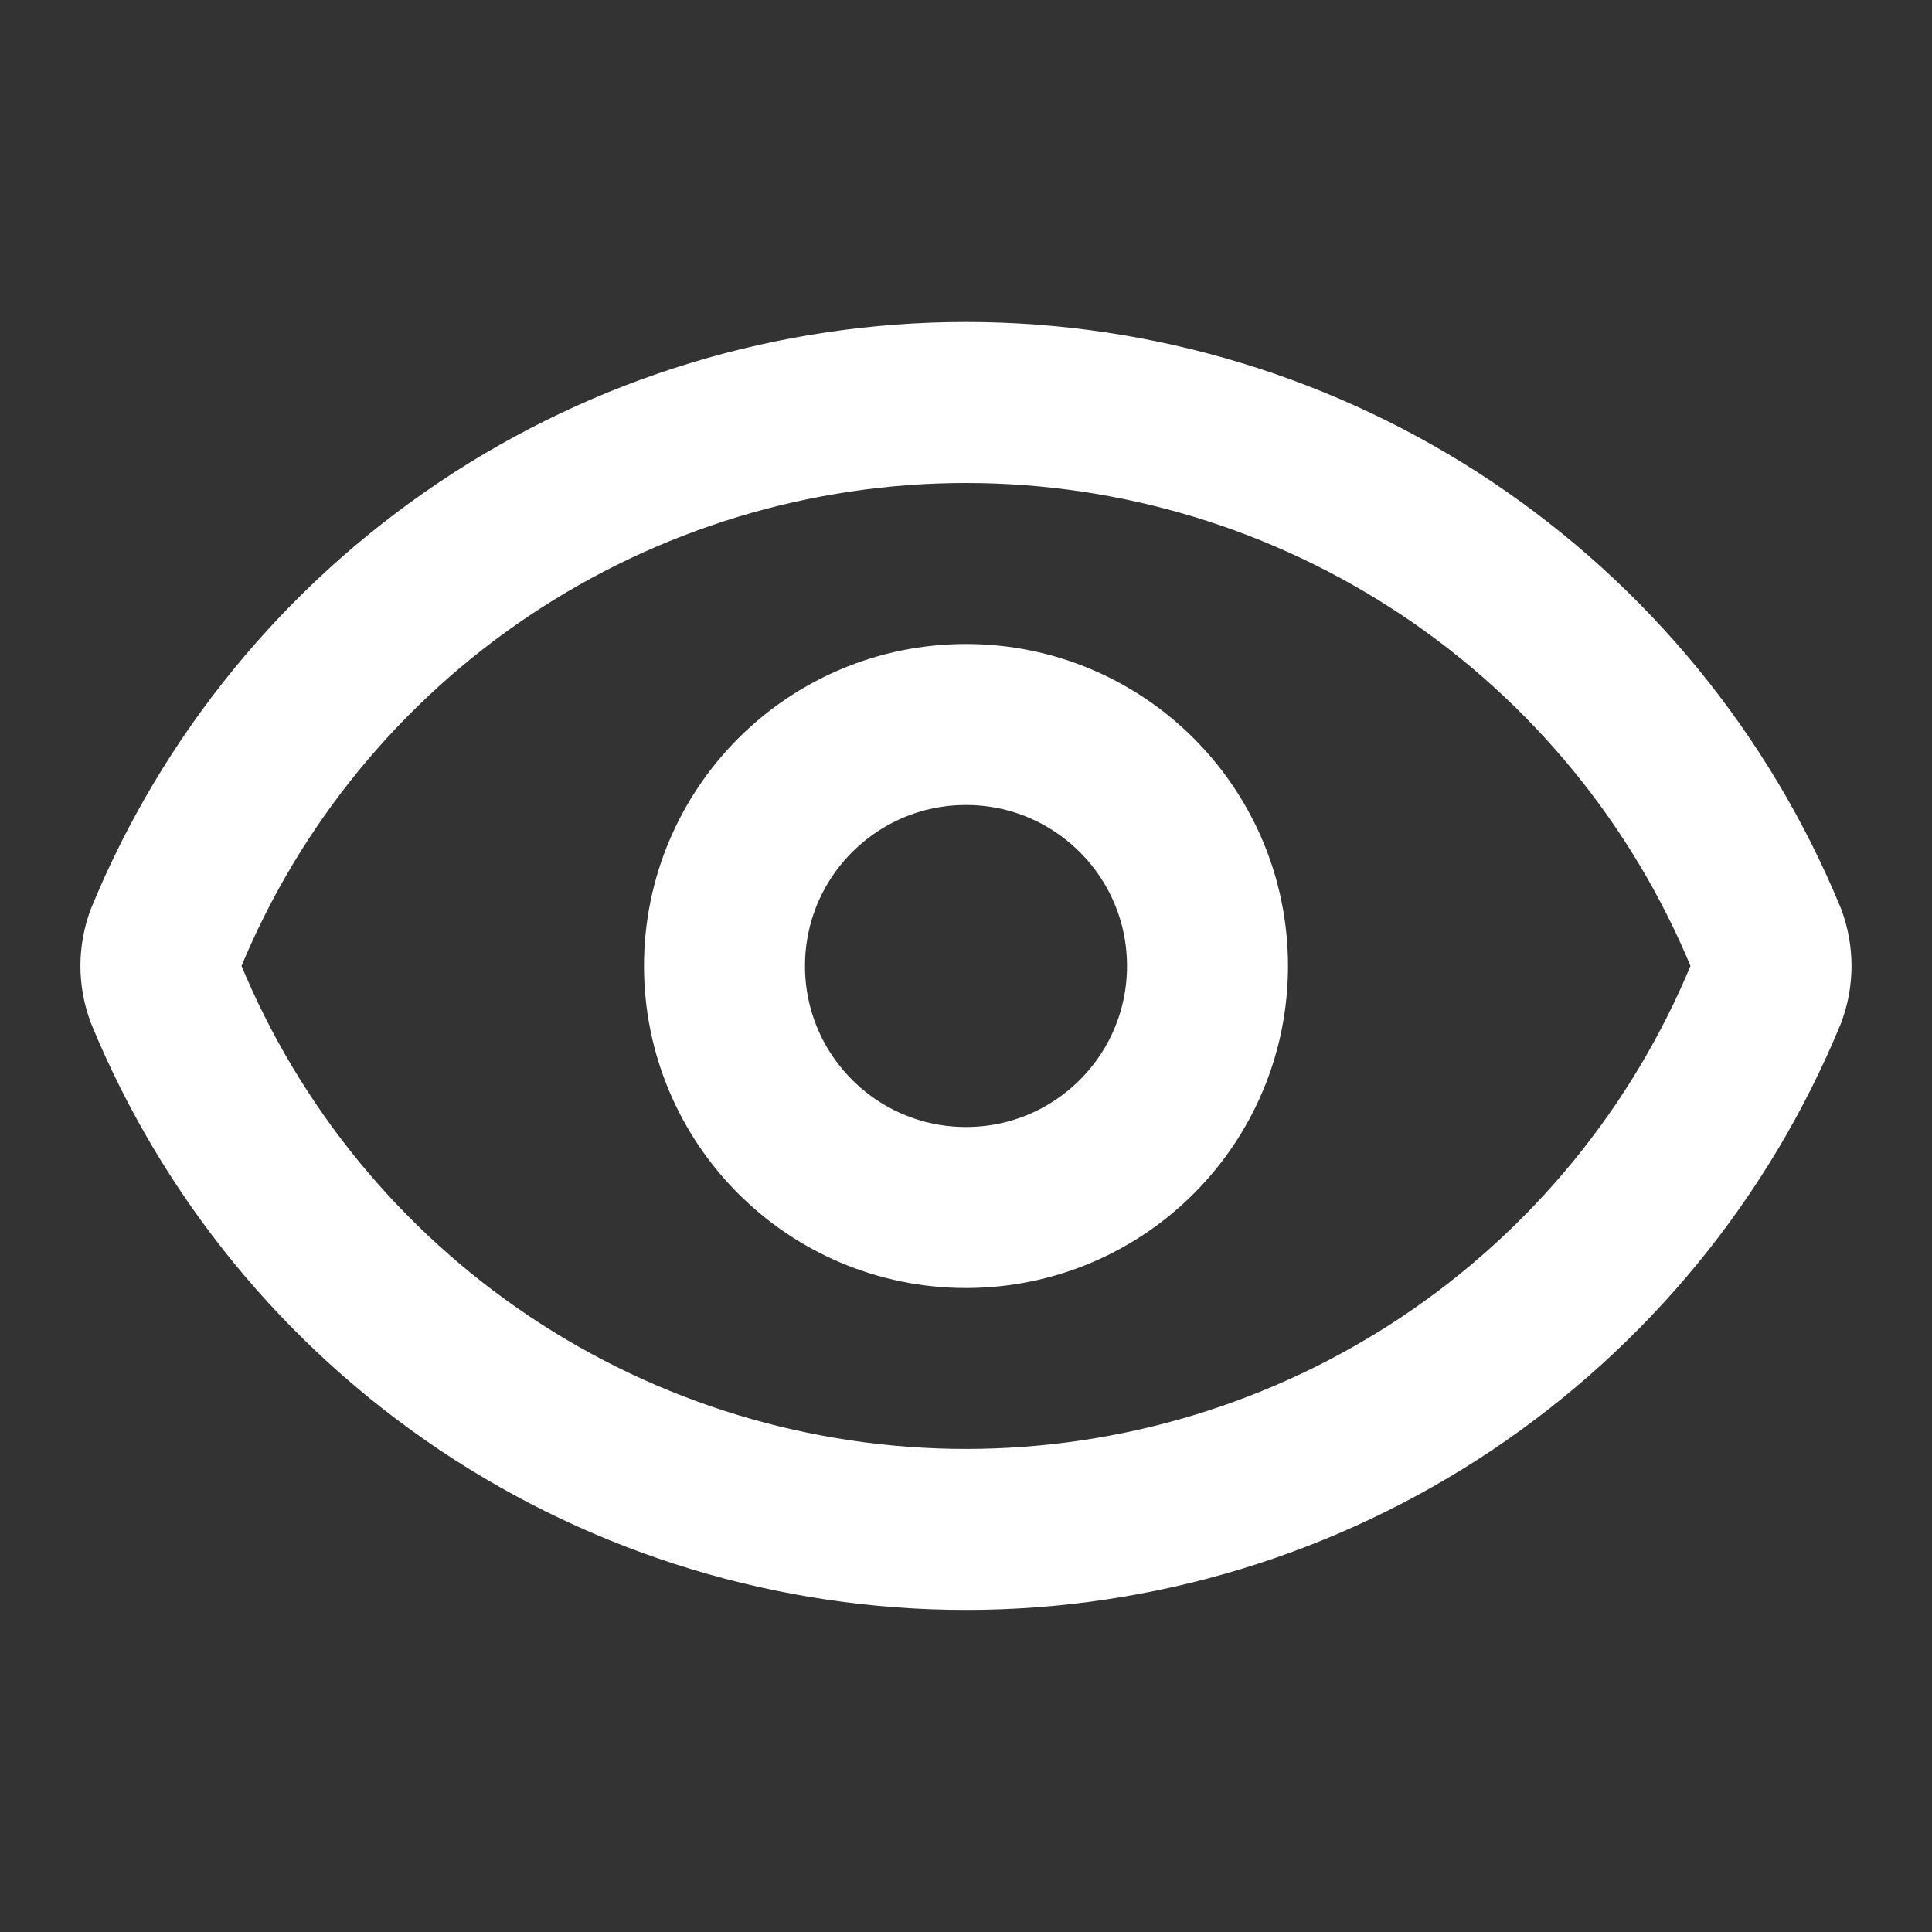
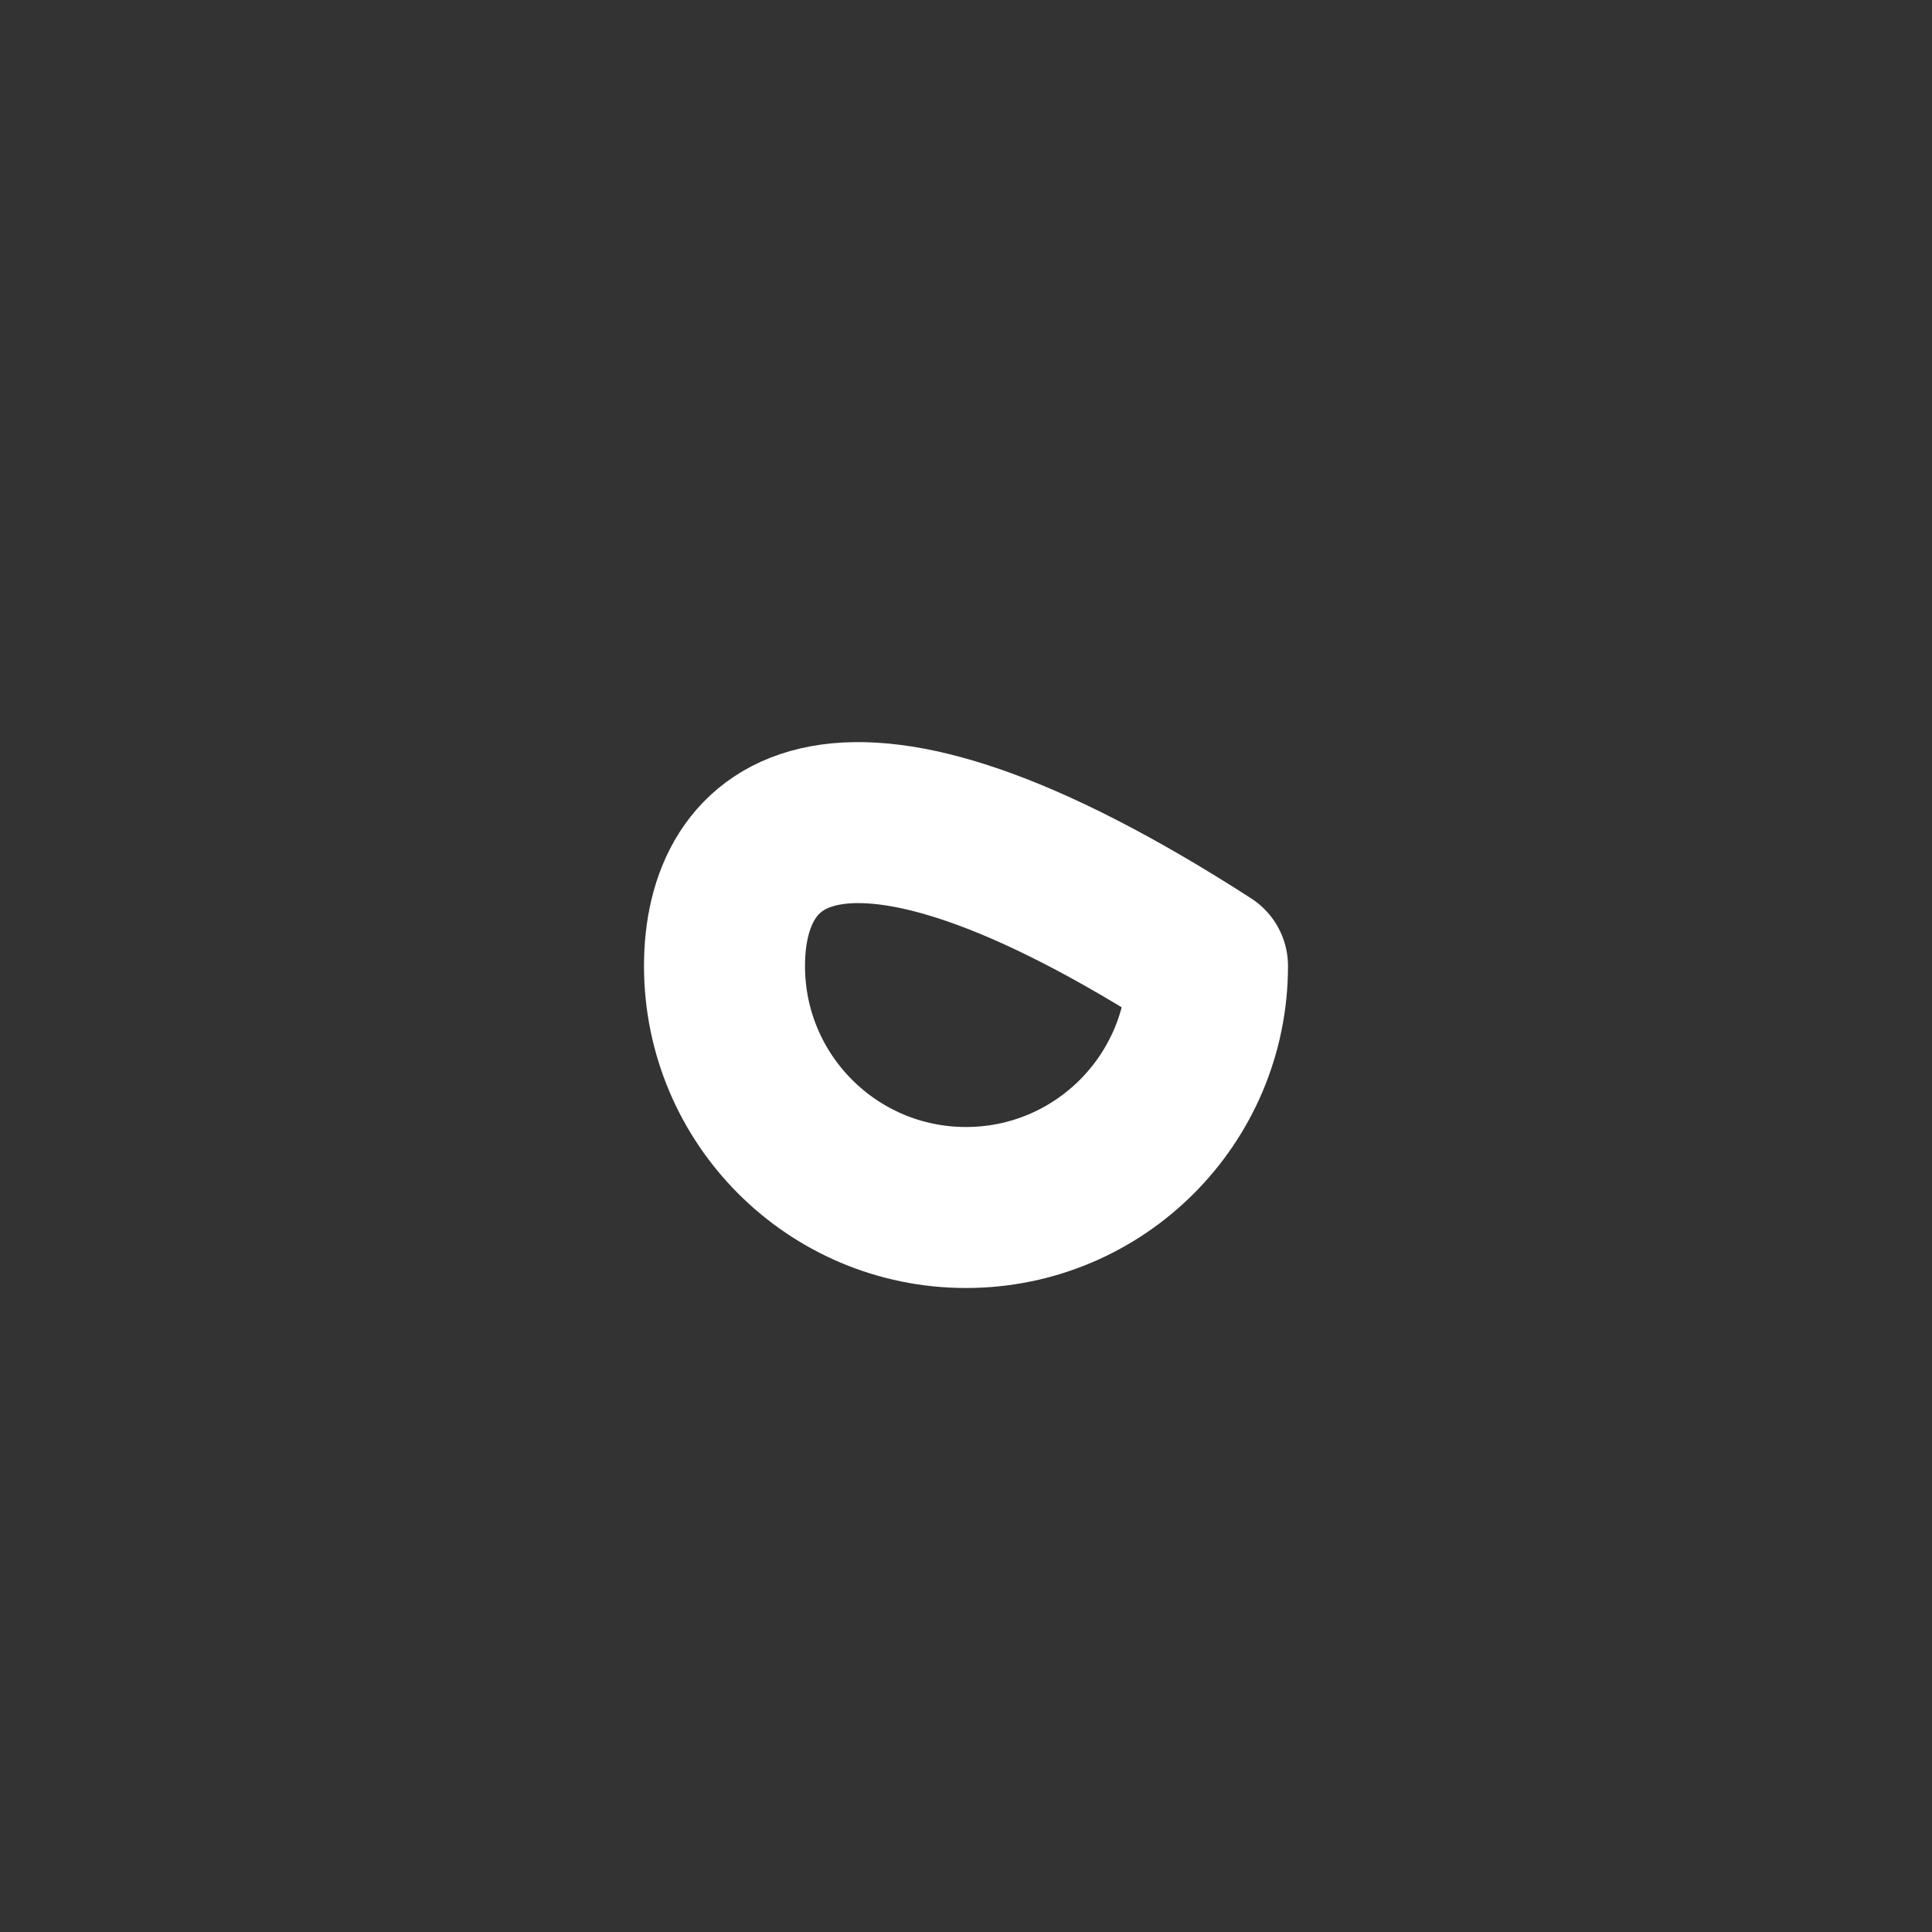
<svg xmlns="http://www.w3.org/2000/svg" width="24" height="24" viewBox="0 0 24 24" fill="none">
  <rect x="0" y="0" width="24" height="24" fill="#333333" stroke="none" />
-   <path d="M2.062 12.347C1.978 12.123 1.978 11.876 2.062 11.651C2.873 9.683 4.251 8 6.02 6.816C7.79 5.632 9.871 5 11.999 5C14.129 5 16.209 5.632 17.979 6.816C19.748 8 21.126 9.683 21.938 11.651C22.021 11.876 22.021 12.123 21.938 12.347C21.126 14.316 19.748 15.998 17.979 17.183C16.209 18.367 14.129 18.999 11.999 18.999C9.871 18.999 7.79 18.367 6.02 17.183C4.251 15.998 2.873 14.316 2.062 12.347Z" stroke="white" stroke-width="2" stroke-linecap="round" stroke-linejoin="round" />
-   <path d="M12 15C13.657 15 15 13.657 15 12C15 10.343 13.657 9 12 9C10.343 9 9 10.343 9 12C9 13.657 10.343 15 12 15Z" stroke="white" stroke-width="2" stroke-linecap="round" stroke-linejoin="round" />
+   <path d="M12 15C13.657 15 15 13.657 15 12C10.343 9 9 10.343 9 12C9 13.657 10.343 15 12 15Z" stroke="white" stroke-width="2" stroke-linecap="round" stroke-linejoin="round" />
</svg>